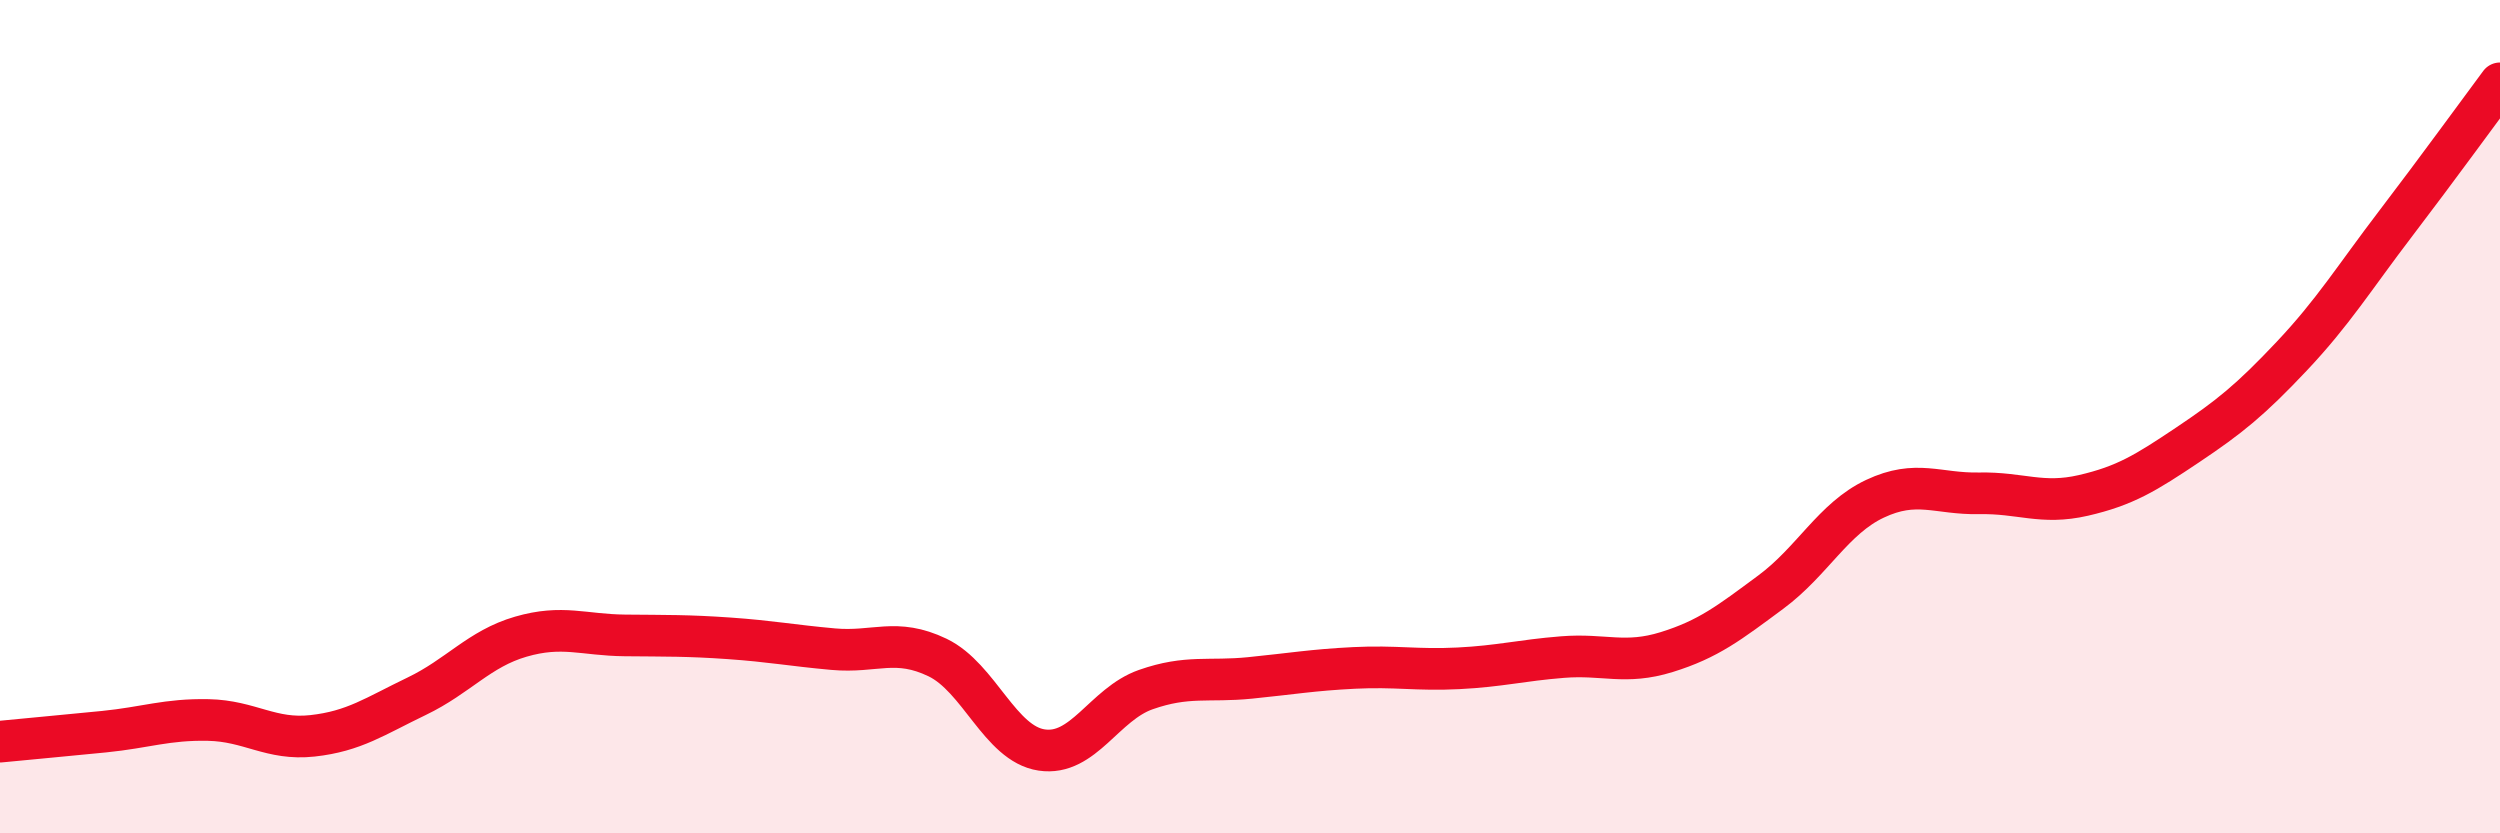
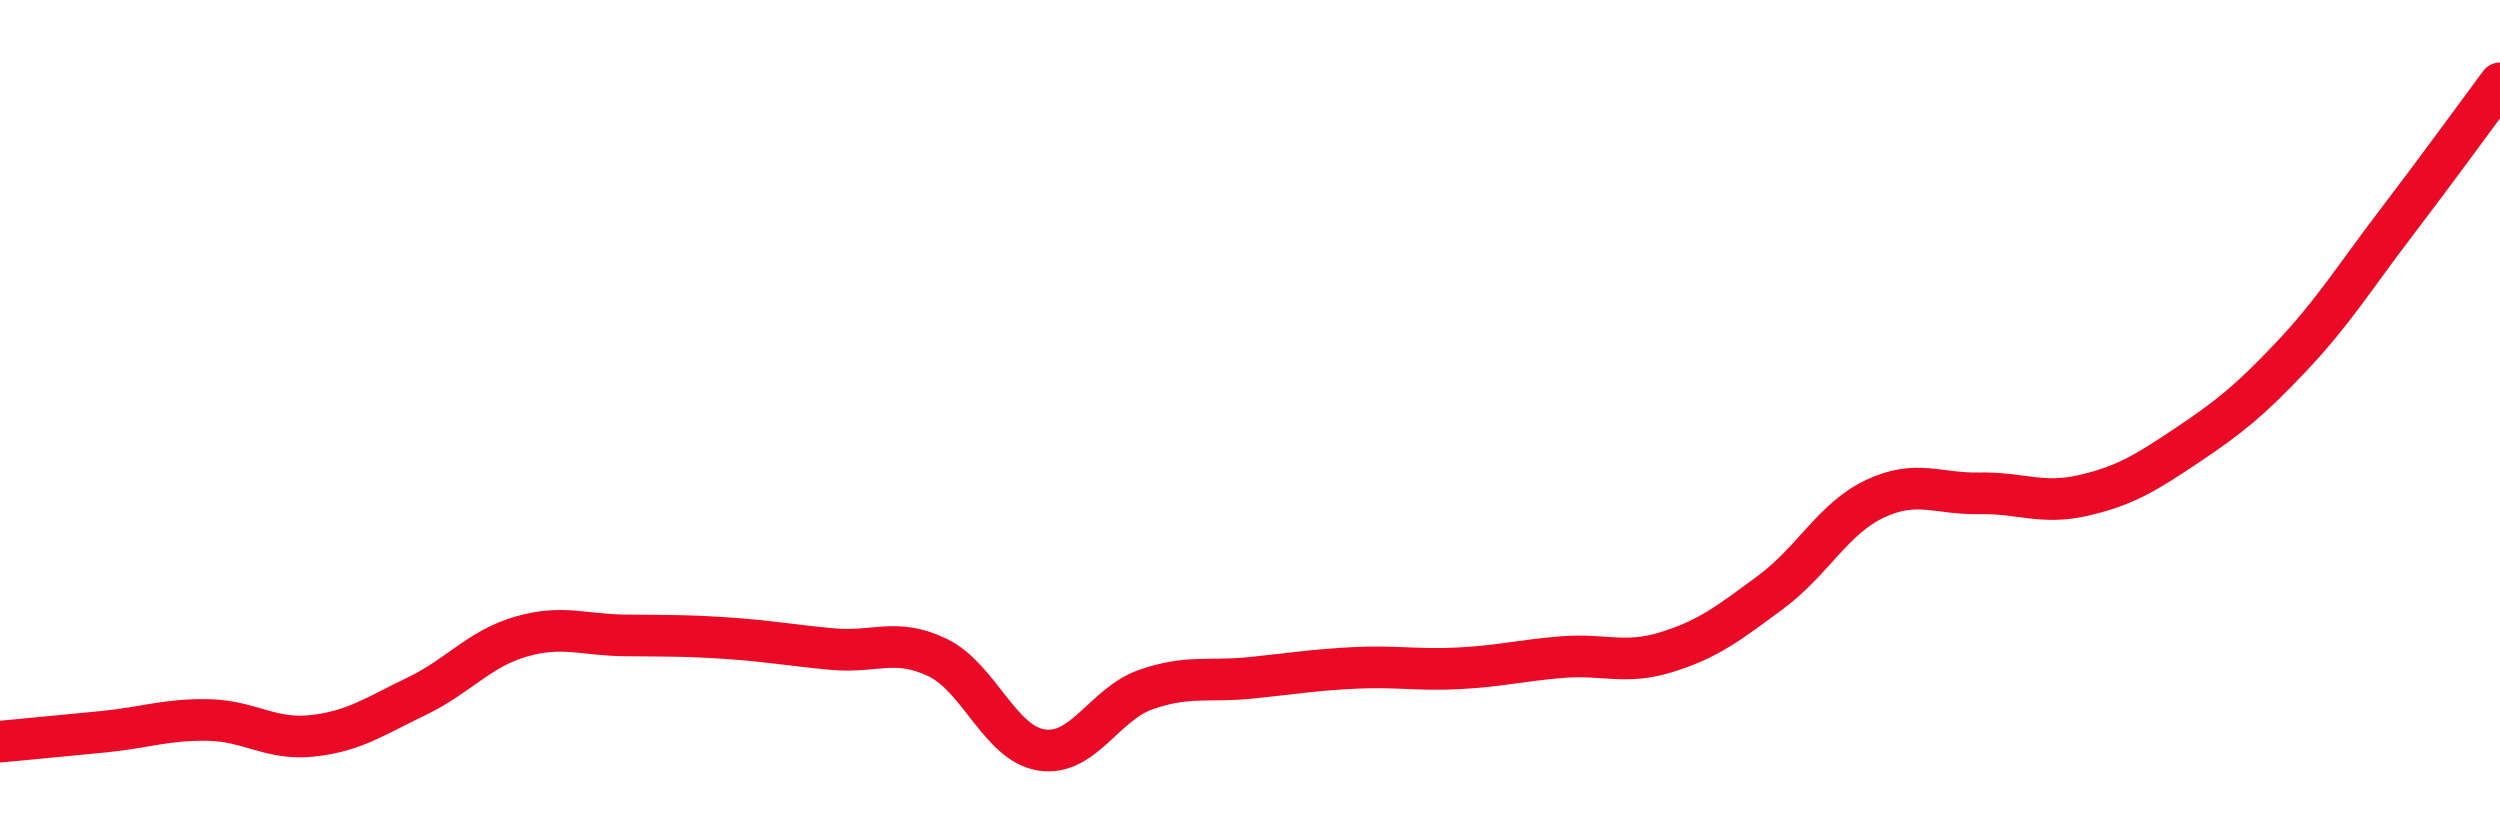
<svg xmlns="http://www.w3.org/2000/svg" width="60" height="20" viewBox="0 0 60 20">
-   <path d="M 0,17.8 C 0.5,17.75 1.5,17.66 2.5,17.56 C 3.5,17.46 4,17.26 5,17.28 C 6,17.3 6.5,17.77 7.5,17.66 C 8.5,17.55 9,17.19 10,16.71 C 11,16.23 11.5,15.57 12.5,15.28 C 13.5,14.99 14,15.24 15,15.25 C 16,15.26 16.5,15.25 17.5,15.32 C 18.5,15.39 19,15.49 20,15.58 C 21,15.67 21.5,15.3 22.5,15.78 C 23.5,16.26 24,17.85 25,18 C 26,18.15 26.5,16.9 27.5,16.55 C 28.5,16.2 29,16.37 30,16.27 C 31,16.17 31.5,16.08 32.5,16.03 C 33.5,15.98 34,16.09 35,16.04 C 36,15.99 36.5,15.85 37.5,15.77 C 38.5,15.69 39,15.96 40,15.65 C 41,15.34 41.5,14.95 42.5,14.21 C 43.5,13.47 44,12.44 45,11.97 C 46,11.5 46.5,11.86 47.5,11.84 C 48.5,11.82 49,12.12 50,11.89 C 51,11.66 51.5,11.35 52.5,10.68 C 53.5,10.01 54,9.61 55,8.55 C 56,7.49 56.5,6.67 57.5,5.36 C 58.5,4.05 59.5,2.67 60,2L60 20L0 20Z" fill="#EB0A25" opacity="0.1" stroke-linecap="round" stroke-linejoin="round" />
  <path d="M 0,17.8 C 0.5,17.75 1.5,17.66 2.5,17.56 C 3.5,17.46 4,17.26 5,17.28 C 6,17.3 6.5,17.77 7.5,17.66 C 8.5,17.55 9,17.19 10,16.71 C 11,16.23 11.5,15.57 12.5,15.28 C 13.5,14.99 14,15.24 15,15.25 C 16,15.26 16.5,15.25 17.5,15.32 C 18.5,15.39 19,15.49 20,15.58 C 21,15.67 21.5,15.3 22.5,15.78 C 23.5,16.26 24,17.85 25,18 C 26,18.15 26.5,16.9 27.5,16.55 C 28.5,16.2 29,16.37 30,16.27 C 31,16.17 31.5,16.08 32.5,16.03 C 33.5,15.98 34,16.09 35,16.04 C 36,15.99 36.5,15.85 37.5,15.77 C 38.5,15.69 39,15.96 40,15.65 C 41,15.34 41.5,14.95 42.5,14.21 C 43.5,13.47 44,12.44 45,11.97 C 46,11.5 46.5,11.86 47.5,11.84 C 48.5,11.82 49,12.12 50,11.89 C 51,11.66 51.5,11.35 52.5,10.68 C 53.5,10.01 54,9.61 55,8.55 C 56,7.49 56.5,6.67 57.5,5.36 C 58.5,4.05 59.5,2.67 60,2" stroke="#EB0A25" stroke-width="1" fill="none" stroke-linecap="round" stroke-linejoin="round" />
</svg>